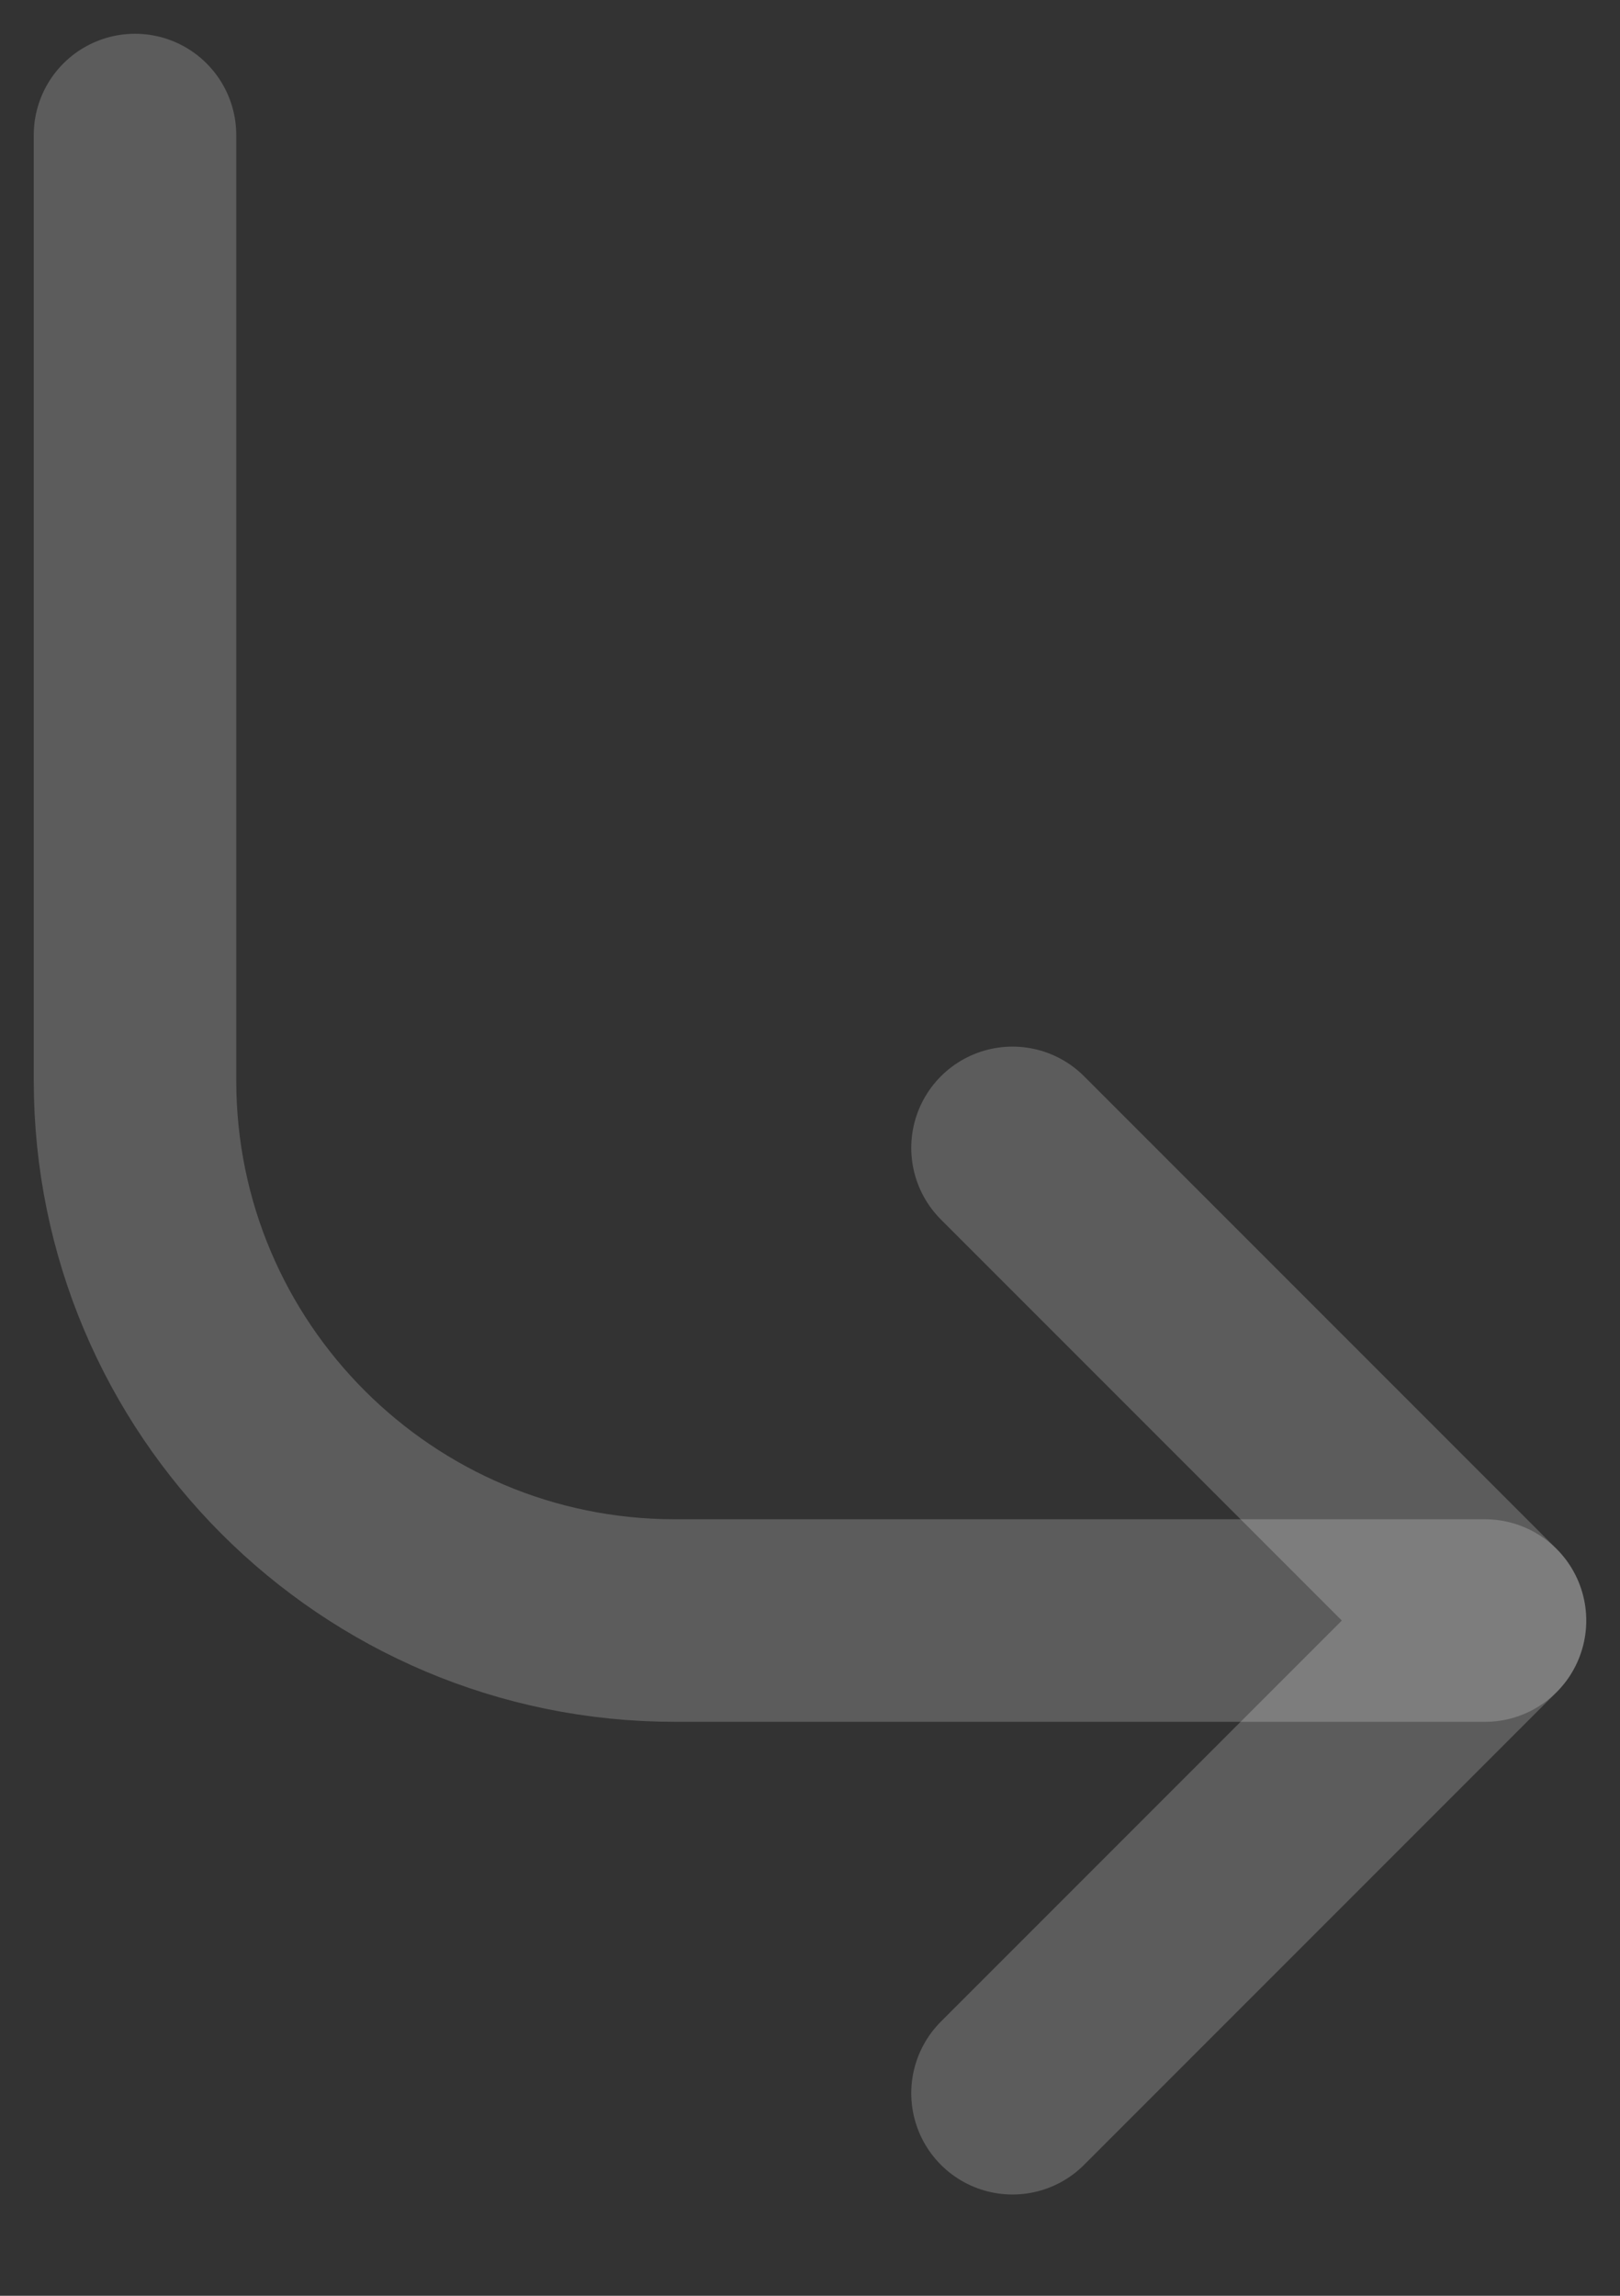
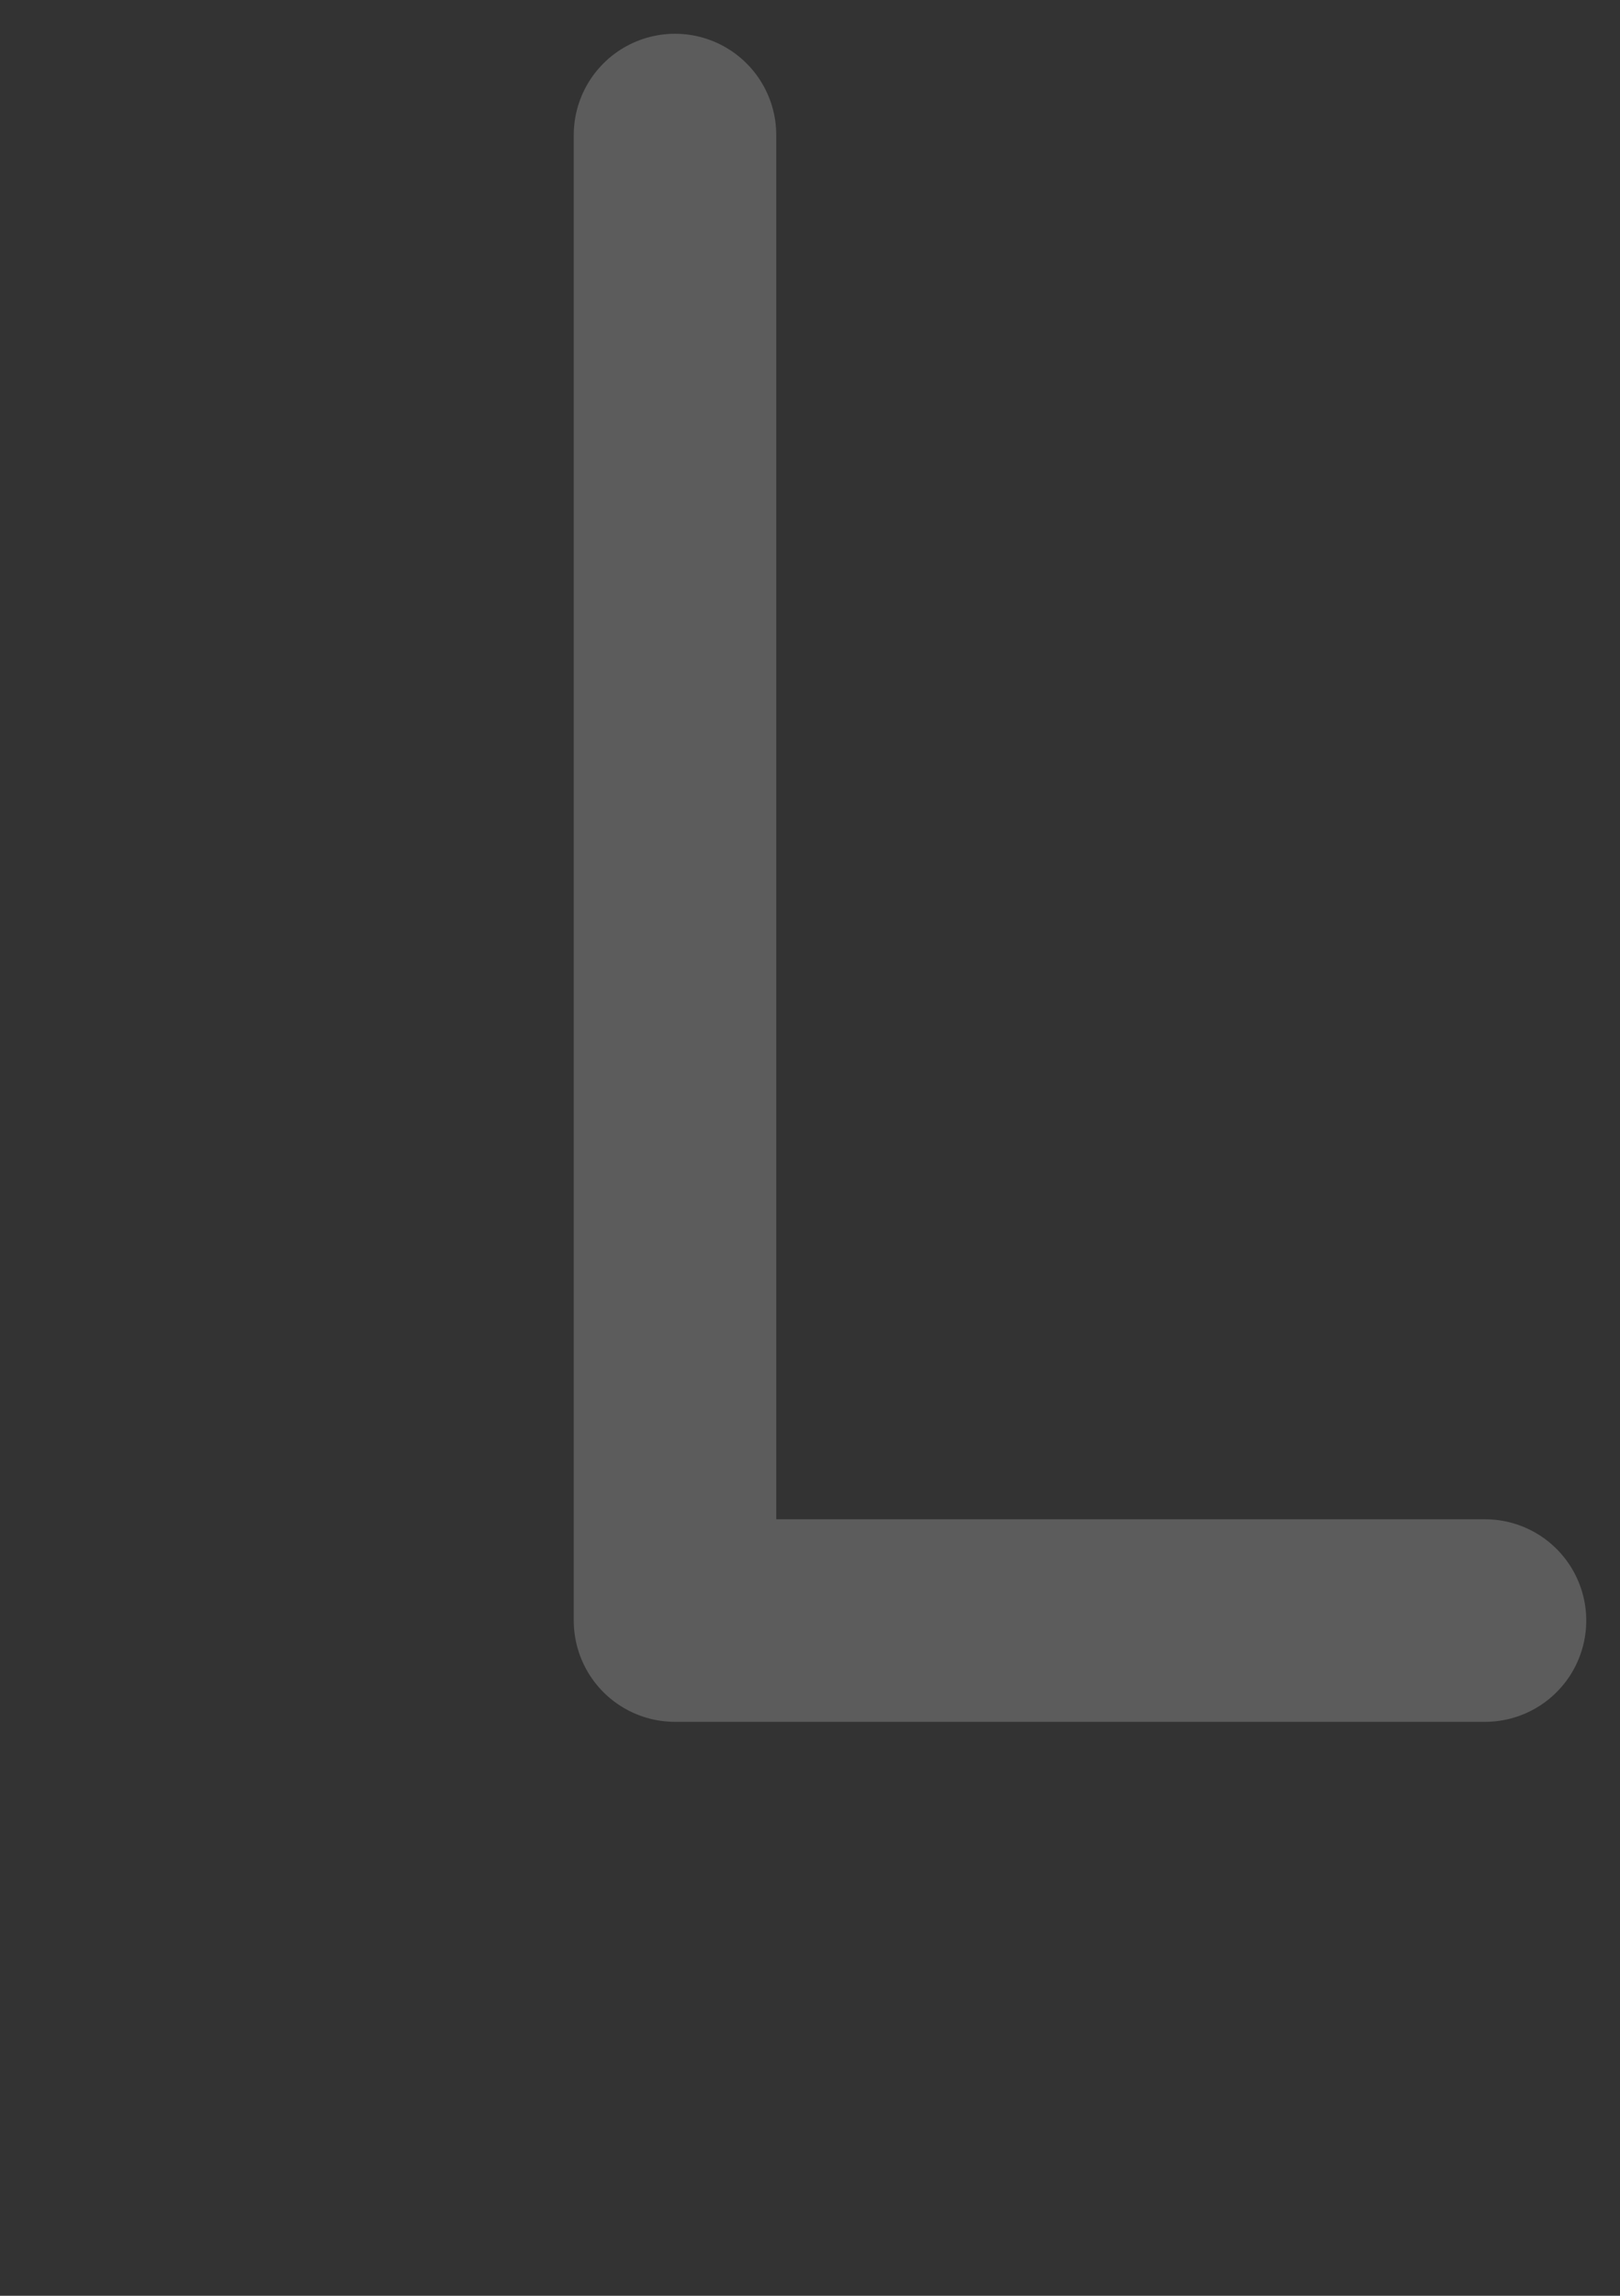
<svg xmlns="http://www.w3.org/2000/svg" width="12" height="17" viewBox="0 0 12 17" fill="none">
  <rect x="0" y="0" width="12" height="17" fill="#333333" stroke="none" />
-   <path d="M7.5 15.5L11 12L7.5 8.5" stroke="white" stroke-opacity="0.2" stroke-width="1.5" stroke-linecap="round" stroke-linejoin="round" />
-   <path d="M11 12H5C2.791 12 1 10.209 1 8V1" stroke="white" stroke-opacity="0.2" stroke-width="1.5" stroke-linecap="round" stroke-linejoin="round" />
+   <path d="M11 12H5V1" stroke="white" stroke-opacity="0.2" stroke-width="1.5" stroke-linecap="round" stroke-linejoin="round" />
</svg>